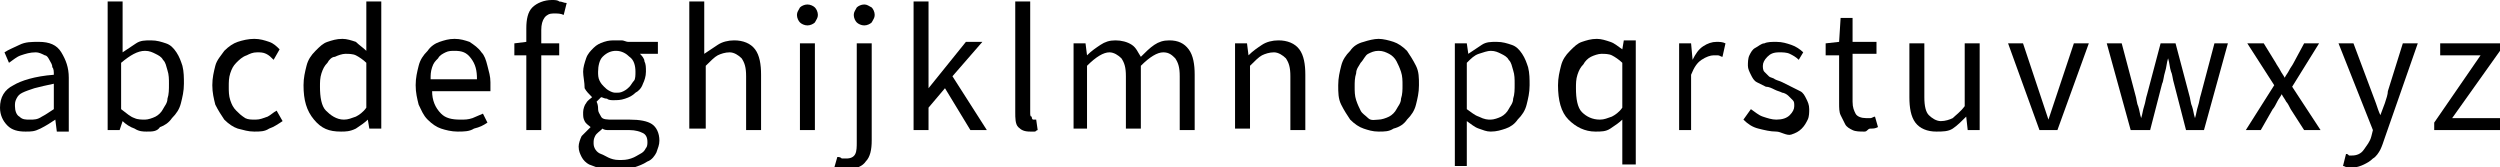
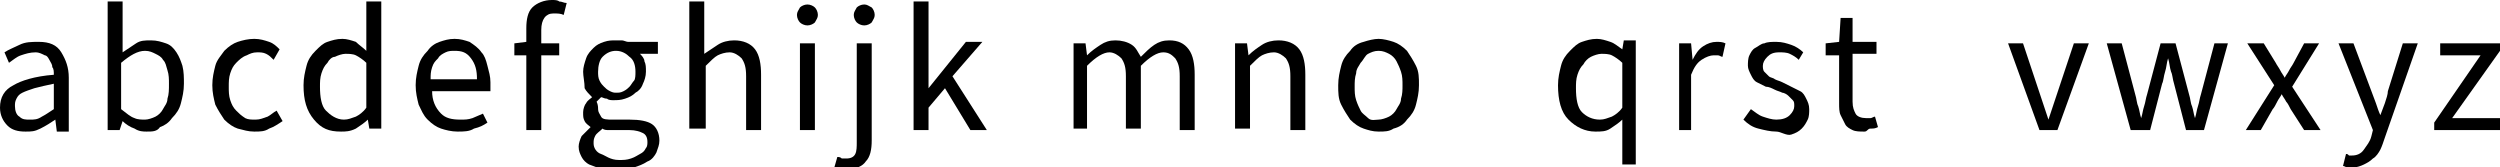
<svg xmlns="http://www.w3.org/2000/svg" version="1.1" id="Calque_1" x="0px" y="0px" viewBox="0 0 167.2 11.2" style="enable-background:new 0 0 167.2 11.2;" xml:space="preserve">
  <g>
    <path d="M1.7,8.8c-0.5,0-0.9-0.1-1.2-0.4C0.2,8.1,0,7.7,0,7.2C0,6.5,0.3,6,0.9,5.7C1.4,5.4,2.3,5.1,3.6,5c0-0.2,0-0.4-0.1-0.5   c0-0.2-0.1-0.3-0.2-0.5C3.2,3.8,3.1,3.7,3,3.7C2.8,3.6,2.6,3.5,2.4,3.5C2,3.5,1.7,3.6,1.4,3.7S0.9,4,0.6,4.2L0.3,3.5   c0.3-0.2,0.6-0.3,1-0.5c0.4-0.2,0.8-0.2,1.3-0.2c0.7,0,1.2,0.2,1.5,0.7s0.5,1,0.5,1.7v3.6H3.8L3.7,8h0C3.4,8.2,3.1,8.4,2.7,8.6   S2.1,8.8,1.7,8.8z M2,8C2.3,8,2.5,8,2.8,7.8C3,7.7,3.3,7.5,3.6,7.3V5.6C3.1,5.7,2.7,5.8,2.3,5.9C2,6,1.7,6.1,1.5,6.2   C1.3,6.3,1.2,6.4,1.1,6.6C1,6.8,1,6.9,1,7.1c0,0.3,0.1,0.6,0.3,0.7C1.5,8,1.7,8,2,8z" />
    <path d="M9.8,8.8C9.6,8.8,9.3,8.8,9,8.6C8.7,8.5,8.4,8.3,8.2,8.1h0L8,8.7H7.2V0.1h1v2.3l0,1.1c0.3-0.2,0.6-0.4,0.9-0.6   c0.3-0.2,0.6-0.2,1-0.2c0.4,0,0.7,0.1,1,0.2c0.3,0.1,0.5,0.3,0.7,0.6c0.2,0.3,0.3,0.6,0.4,0.9c0.1,0.4,0.1,0.8,0.1,1.2   c0,0.5-0.1,0.9-0.2,1.3c-0.1,0.4-0.3,0.7-0.6,1c-0.2,0.3-0.5,0.5-0.8,0.6C10.5,8.8,10.2,8.8,9.8,8.8z M9.7,8c0.2,0,0.5-0.1,0.7-0.2   c0.2-0.1,0.4-0.3,0.5-0.5c0.1-0.2,0.3-0.4,0.3-0.7c0.1-0.3,0.1-0.6,0.1-1c0-0.3,0-0.6-0.1-0.9c-0.1-0.3-0.1-0.5-0.3-0.7   c-0.1-0.2-0.3-0.3-0.5-0.4c-0.2-0.1-0.4-0.2-0.7-0.2c-0.5,0-1,0.3-1.6,0.8v3.1C8.5,7.6,8.7,7.8,9,7.9C9.2,8,9.5,8,9.7,8z" />
    <path d="M17,8.8c-0.4,0-0.7-0.1-1.1-0.2c-0.3-0.1-0.6-0.3-0.9-0.6c-0.2-0.3-0.4-0.6-0.6-1c-0.1-0.4-0.2-0.8-0.2-1.3   c0-0.5,0.1-0.9,0.2-1.3s0.4-0.7,0.6-1c0.3-0.3,0.6-0.5,0.9-0.6c0.3-0.1,0.7-0.2,1.1-0.2c0.4,0,0.7,0.1,1,0.2   c0.3,0.1,0.5,0.3,0.7,0.5L18.3,4c-0.2-0.2-0.3-0.3-0.5-0.4c-0.2-0.1-0.4-0.1-0.6-0.1c-0.3,0-0.5,0.1-0.7,0.2   C16.2,3.8,16,4,15.8,4.2c-0.2,0.2-0.3,0.4-0.4,0.7c-0.1,0.3-0.1,0.6-0.1,0.9c0,0.3,0,0.6,0.1,0.9c0.1,0.3,0.2,0.5,0.4,0.7   c0.2,0.2,0.3,0.3,0.6,0.5C16.6,8,16.8,8,17.1,8c0.3,0,0.5-0.1,0.8-0.2c0.2-0.1,0.4-0.3,0.6-0.4l0.4,0.7c-0.3,0.2-0.6,0.4-0.9,0.5   C17.7,8.8,17.4,8.8,17,8.8z" />
    <path d="M22.8,8.8C22,8.8,21.5,8.6,21,8s-0.7-1.3-0.7-2.3c0-0.5,0.1-0.9,0.2-1.3c0.1-0.4,0.3-0.7,0.6-1s0.5-0.5,0.8-0.6   c0.3-0.1,0.6-0.2,1-0.2c0.3,0,0.6,0.1,0.9,0.2C24,3,24.3,3.2,24.5,3.4l0-1V0.1h1v8.5h-0.8L24.6,8h0c-0.2,0.2-0.5,0.4-0.8,0.6   C23.4,8.8,23.1,8.8,22.8,8.8z M23,8c0.3,0,0.5-0.1,0.8-0.2c0.2-0.1,0.5-0.3,0.7-0.6v-3c-0.2-0.2-0.5-0.4-0.7-0.5   c-0.2-0.1-0.5-0.1-0.7-0.1c-0.2,0-0.5,0.1-0.7,0.2C22.2,3.8,22,4,21.9,4.2c-0.2,0.2-0.3,0.4-0.4,0.7s-0.1,0.6-0.1,0.9   c0,0.7,0.1,1.3,0.4,1.6S22.5,8,23,8z" />
    <path d="M30.6,8.8c-0.4,0-0.8-0.1-1.1-0.2c-0.3-0.1-0.6-0.3-0.9-0.6c-0.3-0.3-0.4-0.6-0.6-1c-0.1-0.4-0.2-0.8-0.2-1.3   s0.1-0.9,0.2-1.3s0.3-0.7,0.6-1c0.2-0.3,0.5-0.5,0.8-0.6c0.3-0.1,0.6-0.2,1-0.2c0.4,0,0.7,0.1,1,0.2C31.7,3,32,3.2,32.2,3.5   c0.2,0.2,0.3,0.5,0.4,0.9s0.2,0.7,0.2,1.1c0,0.1,0,0.2,0,0.3c0,0.1,0,0.2,0,0.3h-3.9c0,0.6,0.2,1.1,0.6,1.5C29.8,7.9,30.2,8,30.8,8   c0.3,0,0.5,0,0.8-0.1c0.2-0.1,0.5-0.2,0.7-0.3l0.3,0.6c-0.3,0.2-0.5,0.3-0.9,0.4C31.4,8.8,31,8.8,30.6,8.8z M28.8,5.3h3.1   c0-0.6-0.1-1-0.4-1.4s-0.6-0.5-1.1-0.5c-0.2,0-0.4,0-0.6,0.1c-0.2,0.1-0.4,0.2-0.5,0.4c-0.2,0.2-0.3,0.3-0.4,0.6S28.8,5,28.8,5.3z" />
    <path d="M35.2,8.7v-5h-0.8V2.9l0.8-0.1V1.9c0-0.6,0.1-1.1,0.4-1.4C35.9,0.2,36.4,0,36.9,0c0.2,0,0.4,0,0.5,0.1   c0.2,0,0.3,0.1,0.5,0.1l-0.2,0.8c-0.2-0.1-0.4-0.1-0.7-0.1c-0.5,0-0.8,0.4-0.8,1.1v0.9h1.2v0.8h-1.2v5H35.2z" />
    <path d="M41.2,11.4c-0.4,0-0.7,0-1-0.1s-0.5-0.2-0.8-0.3c-0.2-0.1-0.4-0.3-0.5-0.5c-0.1-0.2-0.2-0.4-0.2-0.7c0-0.2,0.1-0.5,0.2-0.7   c0.2-0.2,0.4-0.4,0.6-0.6v0c-0.1-0.1-0.3-0.2-0.4-0.4c-0.1-0.2-0.1-0.3-0.1-0.6c0-0.2,0.1-0.5,0.2-0.6c0.1-0.2,0.3-0.3,0.4-0.4v0   c-0.2-0.2-0.4-0.4-0.5-0.6C39.1,5.5,39,5.1,39,4.8c0-0.3,0.1-0.6,0.2-0.9c0.1-0.3,0.3-0.5,0.5-0.7c0.2-0.2,0.4-0.3,0.7-0.4   s0.5-0.1,0.8-0.1c0.2,0,0.3,0,0.4,0c0.1,0,0.3,0.1,0.4,0.1h2v0.8h-1.2c0.1,0.1,0.3,0.3,0.3,0.5c0.1,0.2,0.1,0.4,0.1,0.7   c0,0.3-0.1,0.6-0.2,0.8c-0.1,0.3-0.3,0.5-0.5,0.6c-0.2,0.2-0.4,0.3-0.7,0.4c-0.3,0.1-0.5,0.1-0.8,0.1c-0.1,0-0.3,0-0.4-0.1   c-0.2,0-0.3-0.1-0.4-0.1c-0.1,0.1-0.2,0.2-0.3,0.3C40,7,40,7.2,40,7.3c0,0.2,0.1,0.3,0.2,0.5S40.6,8,41,8h1.1   c0.7,0,1.2,0.1,1.5,0.3c0.3,0.2,0.5,0.6,0.5,1.1c0,0.3-0.1,0.5-0.2,0.8c-0.1,0.2-0.3,0.5-0.6,0.6c-0.3,0.2-0.6,0.3-0.9,0.4   C42.1,11.3,41.7,11.4,41.2,11.4z M41.4,10.7c0.3,0,0.5,0,0.8-0.1s0.4-0.2,0.6-0.3c0.2-0.1,0.3-0.2,0.4-0.4c0.1-0.1,0.1-0.3,0.1-0.4   c0-0.3-0.1-0.5-0.3-0.6c-0.2-0.1-0.5-0.2-0.9-0.2h-1c-0.1,0-0.2,0-0.4,0c-0.1,0-0.3,0-0.4-0.1c-0.2,0.2-0.4,0.3-0.5,0.5   c-0.1,0.2-0.1,0.3-0.1,0.5c0,0.3,0.2,0.6,0.5,0.7S40.8,10.7,41.4,10.7z M41.2,6.2c0.2,0,0.3,0,0.5-0.1s0.3-0.2,0.4-0.3   c0.1-0.1,0.2-0.3,0.3-0.4s0.1-0.4,0.1-0.6c0-0.4-0.1-0.8-0.4-1c-0.2-0.2-0.5-0.4-0.9-0.4c-0.3,0-0.6,0.1-0.9,0.4   C40.1,4,40,4.4,40,4.8c0,0.2,0,0.4,0.1,0.6s0.2,0.3,0.3,0.4c0.1,0.1,0.2,0.2,0.4,0.3S41.1,6.2,41.2,6.2z" />
    <path d="M46.1,8.7V0.1h1v2.3l0,1.2C47.4,3.4,47.7,3.2,48,3c0.3-0.2,0.7-0.3,1.1-0.3c0.6,0,1.1,0.2,1.4,0.6c0.3,0.4,0.4,1,0.4,1.7   v3.7h-1V5.1c0-0.6-0.1-0.9-0.3-1.2c-0.2-0.2-0.5-0.4-0.8-0.4c-0.3,0-0.6,0.1-0.8,0.2s-0.5,0.4-0.8,0.7v4.2H46.1z" />
    <path d="M54,1.7c-0.2,0-0.4-0.1-0.5-0.2S53.3,1.2,53.3,1c0-0.2,0.1-0.3,0.2-0.5c0.1-0.1,0.3-0.2,0.5-0.2c0.2,0,0.4,0.1,0.5,0.2   c0.1,0.1,0.2,0.3,0.2,0.5c0,0.2-0.1,0.3-0.2,0.5C54.4,1.6,54.2,1.7,54,1.7z M53.5,8.7V2.9h1v5.8H53.5z" />
    <path d="M56.7,11.3c-0.2,0-0.3,0-0.5,0c-0.1,0-0.3-0.1-0.4-0.1l0.2-0.7c0.1,0,0.2,0,0.3,0.1c0.1,0,0.2,0,0.3,0   c0.3,0,0.5-0.1,0.6-0.3c0.1-0.2,0.1-0.5,0.1-0.8V2.9h1v6.5c0,0.6-0.1,1.1-0.4,1.4C57.7,11.1,57.3,11.3,56.7,11.3z M57.8,1.7   c-0.2,0-0.4-0.1-0.5-0.2c-0.1-0.1-0.2-0.3-0.2-0.5c0-0.2,0.1-0.3,0.2-0.5c0.1-0.1,0.3-0.2,0.5-0.2c0.2,0,0.3,0.1,0.5,0.2   c0.1,0.1,0.2,0.3,0.2,0.5c0,0.2-0.1,0.3-0.2,0.5C58.2,1.6,58,1.7,57.8,1.7z" />
    <path d="M61.1,8.7V0.1h1v5.8h0l2.5-3.1h1.1l-2,2.3L66,8.7h-1.1l-1.7-2.8l-1.1,1.3v1.5H61.1z" />
-     <path d="M68.9,8.8c-0.4,0-0.6-0.1-0.8-0.3c-0.2-0.2-0.2-0.6-0.2-1V0.1h1v7.4c0,0.2,0,0.3,0.1,0.3C69,8,69.1,8,69.1,8   c0,0,0.1,0,0.1,0c0,0,0.1,0,0.1,0l0.1,0.7c-0.1,0-0.1,0.1-0.2,0.1C69.2,8.8,69.1,8.8,68.9,8.8z" />
    <path d="M71.8,8.7V2.9h0.8l0.1,0.8h0C73,3.4,73.3,3.2,73.6,3c0.3-0.2,0.6-0.3,1-0.3c0.4,0,0.8,0.1,1.1,0.3c0.3,0.2,0.4,0.5,0.6,0.8   c0.3-0.3,0.6-0.6,0.9-0.8s0.6-0.3,1-0.3c0.6,0,1,0.2,1.3,0.6c0.3,0.4,0.4,1,0.4,1.7v3.7h-1V5.1c0-0.6-0.1-0.9-0.3-1.2   c-0.2-0.2-0.4-0.4-0.8-0.4c-0.4,0-0.9,0.3-1.5,0.9v4.2h-1V5.1c0-0.6-0.1-0.9-0.3-1.2c-0.2-0.2-0.5-0.4-0.8-0.4   c-0.4,0-0.9,0.3-1.5,0.9v4.2H71.8z" />
    <path d="M82.6,8.7V2.9h0.8l0.1,0.8h0c0.3-0.3,0.6-0.5,0.9-0.7c0.3-0.2,0.7-0.3,1.1-0.3c0.6,0,1.1,0.2,1.4,0.6   c0.3,0.4,0.4,1,0.4,1.7v3.7h-1V5.1c0-0.6-0.1-0.9-0.3-1.2c-0.2-0.2-0.5-0.4-0.8-0.4c-0.3,0-0.6,0.1-0.8,0.2s-0.5,0.4-0.8,0.7v4.2   H82.6z" />
    <path d="M92.2,8.8c-0.4,0-0.7-0.1-1-0.2c-0.3-0.1-0.6-0.3-0.9-0.6c-0.2-0.3-0.4-0.6-0.6-1s-0.2-0.8-0.2-1.3c0-0.5,0.1-0.9,0.2-1.3   s0.3-0.7,0.6-1c0.2-0.3,0.5-0.5,0.9-0.6c0.3-0.1,0.7-0.2,1-0.2s0.7,0.1,1,0.2c0.3,0.1,0.6,0.3,0.9,0.6c0.2,0.3,0.4,0.6,0.6,1   s0.2,0.8,0.2,1.3c0,0.5-0.1,0.9-0.2,1.3s-0.3,0.7-0.6,1c-0.2,0.3-0.5,0.5-0.9,0.6C92.9,8.8,92.6,8.8,92.2,8.8z M92.2,8   c0.2,0,0.5-0.1,0.7-0.2s0.4-0.3,0.5-0.5c0.1-0.2,0.3-0.4,0.3-0.7c0.1-0.3,0.1-0.6,0.1-0.9c0-0.3,0-0.6-0.1-0.9   c-0.1-0.3-0.2-0.5-0.3-0.7c-0.1-0.2-0.3-0.4-0.5-0.5s-0.4-0.2-0.7-0.2s-0.5,0.1-0.7,0.2S91.2,4,91,4.2c-0.1,0.2-0.3,0.4-0.3,0.7   c-0.1,0.3-0.1,0.6-0.1,0.9c0,0.3,0,0.6,0.1,0.9C90.8,7,90.9,7.2,91,7.4c0.1,0.2,0.3,0.3,0.5,0.5S92,8,92.2,8z" />
-     <path d="M97.3,11.1V2.9h0.8l0.1,0.7h0c0.3-0.2,0.6-0.4,0.9-0.6c0.3-0.2,0.6-0.2,1-0.2c0.4,0,0.7,0.1,1,0.2c0.3,0.1,0.5,0.3,0.7,0.6   c0.2,0.3,0.3,0.6,0.4,0.9c0.1,0.4,0.1,0.8,0.1,1.2c0,0.5-0.1,0.9-0.2,1.3s-0.3,0.7-0.6,1c-0.2,0.3-0.5,0.5-0.8,0.6   c-0.3,0.1-0.6,0.2-1,0.2c-0.3,0-0.5-0.1-0.8-0.2c-0.3-0.1-0.5-0.3-0.8-0.5l0,1v2H97.3z M99.7,8c0.2,0,0.5-0.1,0.7-0.2   c0.2-0.1,0.4-0.3,0.5-0.5c0.1-0.2,0.3-0.4,0.3-0.7c0.1-0.3,0.1-0.6,0.1-1c0-0.3,0-0.6-0.1-0.9c-0.1-0.3-0.1-0.5-0.3-0.7   c-0.1-0.2-0.3-0.3-0.5-0.4c-0.2-0.1-0.4-0.2-0.7-0.2c-0.2,0-0.5,0.1-0.8,0.2c-0.3,0.1-0.5,0.3-0.8,0.6v3.1c0.3,0.2,0.5,0.4,0.8,0.5   C99.3,8,99.5,8,99.7,8z" />
    <path d="M108.5,11.1V9.1l0-1.1c-0.2,0.2-0.5,0.4-0.8,0.6c-0.3,0.2-0.6,0.2-1,0.2c-0.7,0-1.3-0.3-1.8-0.8s-0.7-1.3-0.7-2.3   c0-0.5,0.1-0.9,0.2-1.3c0.1-0.4,0.3-0.7,0.6-1s0.5-0.5,0.8-0.6c0.3-0.1,0.6-0.2,1-0.2c0.3,0,0.6,0.1,0.9,0.2   c0.3,0.1,0.5,0.3,0.8,0.5h0l0.1-0.6h0.8v8.3H108.5z M107,8c0.3,0,0.5-0.1,0.8-0.2c0.2-0.1,0.5-0.3,0.7-0.6v-3   c-0.2-0.2-0.5-0.4-0.7-0.5c-0.2-0.1-0.5-0.1-0.7-0.1c-0.2,0-0.5,0.1-0.7,0.2c-0.2,0.1-0.4,0.3-0.5,0.5c-0.2,0.2-0.3,0.4-0.4,0.7   s-0.1,0.6-0.1,0.9c0,0.7,0.1,1.3,0.4,1.6S106.5,8,107,8z" />
    <path d="M112.3,8.7V2.9h0.8l0.1,1.1h0c0.2-0.4,0.4-0.7,0.7-0.9c0.3-0.2,0.6-0.3,0.9-0.3c0.2,0,0.4,0,0.6,0.1l-0.2,0.9   c-0.1,0-0.2-0.1-0.3-0.1c-0.1,0-0.2,0-0.3,0c-0.2,0-0.5,0.1-0.8,0.3c-0.3,0.2-0.5,0.5-0.7,1v3.7H112.3z" />
    <path d="M118.8,8.8c-0.4,0-0.8-0.1-1.2-0.2s-0.7-0.3-1-0.6l0.5-0.7c0.3,0.2,0.5,0.4,0.8,0.5s0.6,0.2,0.9,0.2c0.4,0,0.7-0.1,0.9-0.3   c0.2-0.2,0.3-0.4,0.3-0.6c0-0.2,0-0.3-0.1-0.4c-0.1-0.1-0.2-0.2-0.3-0.3s-0.3-0.2-0.4-0.2c-0.2-0.1-0.3-0.1-0.5-0.2   c-0.2-0.1-0.4-0.2-0.6-0.2c-0.2-0.1-0.4-0.2-0.6-0.3c-0.2-0.1-0.3-0.3-0.4-0.5c-0.1-0.2-0.2-0.4-0.2-0.6c0-0.2,0-0.5,0.1-0.7   c0.1-0.2,0.2-0.4,0.4-0.5c0.2-0.1,0.4-0.3,0.6-0.3c0.2-0.1,0.5-0.1,0.8-0.1c0.4,0,0.7,0.1,1,0.2c0.3,0.1,0.6,0.3,0.8,0.5L120.3,4   c-0.2-0.2-0.4-0.3-0.6-0.4c-0.2-0.1-0.5-0.1-0.7-0.1c-0.4,0-0.6,0.1-0.8,0.3c-0.2,0.2-0.3,0.4-0.3,0.6c0,0.1,0,0.3,0.1,0.4   c0.1,0.1,0.2,0.2,0.3,0.3c0.1,0.1,0.3,0.1,0.4,0.2c0.2,0.1,0.3,0.1,0.5,0.2c0.2,0.1,0.4,0.2,0.6,0.3s0.4,0.2,0.6,0.3   c0.2,0.1,0.3,0.3,0.4,0.5s0.2,0.4,0.2,0.7c0,0.2,0,0.5-0.1,0.7s-0.2,0.4-0.4,0.6c-0.2,0.2-0.4,0.3-0.7,0.4S119.1,8.8,118.8,8.8z" />
    <path d="M124.7,8.8c-0.3,0-0.6,0-0.8-0.1c-0.2-0.1-0.4-0.2-0.5-0.4s-0.2-0.4-0.3-0.6c-0.1-0.2-0.1-0.5-0.1-0.8V3.7h-0.9V2.9   l0.9-0.1l0.1-1.6h0.8v1.6h1.6v0.8h-1.6v3.2c0,0.4,0.1,0.6,0.2,0.8c0.1,0.2,0.4,0.3,0.7,0.3c0.1,0,0.2,0,0.3,0   c0.1,0,0.2-0.1,0.3-0.1l0.2,0.7c-0.2,0.1-0.3,0.1-0.5,0.1S124.9,8.8,124.7,8.8z" />
-     <path d="M129.5,8.8c-0.6,0-1.1-0.2-1.4-0.6c-0.3-0.4-0.4-1-0.4-1.7V2.9h1v3.6c0,0.6,0.1,1,0.3,1.2c0.2,0.2,0.5,0.4,0.8,0.4   c0.3,0,0.6-0.1,0.8-0.2c0.2-0.2,0.5-0.4,0.8-0.8V2.9h1v5.8h-0.8l-0.1-0.9h0c-0.3,0.3-0.6,0.6-0.9,0.8S129.9,8.8,129.5,8.8z" />
    <path d="M136.4,8.7l-2.1-5.8h1l1.1,3.3c0.1,0.3,0.2,0.6,0.3,0.9c0.1,0.3,0.2,0.6,0.3,0.9h0c0.1-0.3,0.2-0.6,0.3-0.9   c0.1-0.3,0.2-0.6,0.3-0.9l1.1-3.3h1l-2.1,5.8H136.4z" />
    <path d="M142.5,8.7l-1.6-5.8h1l0.9,3.4c0.1,0.3,0.1,0.6,0.2,0.8c0.1,0.3,0.1,0.5,0.2,0.8h0c0.1-0.3,0.1-0.5,0.2-0.8   s0.1-0.5,0.2-0.8l0.9-3.4h1l0.9,3.4c0.1,0.3,0.1,0.6,0.2,0.8c0.1,0.3,0.1,0.5,0.2,0.8h0c0.1-0.3,0.1-0.5,0.2-0.8s0.1-0.5,0.2-0.8   l0.9-3.4h0.9l-1.6,5.8h-1.2l-0.8-3.1c-0.1-0.3-0.1-0.6-0.2-0.8c-0.1-0.3-0.1-0.6-0.2-0.9h0c-0.1,0.3-0.1,0.6-0.2,0.9   s-0.1,0.6-0.2,0.8l-0.8,3.1H142.5z" />
    <path d="M150.2,8.7l1.9-3l-1.8-2.8h1.1l0.8,1.3c0.1,0.2,0.2,0.3,0.3,0.5s0.2,0.3,0.3,0.5h0c0.1-0.2,0.2-0.3,0.3-0.5   s0.2-0.3,0.3-0.5l0.7-1.3h1l-1.8,2.9l1.9,2.9h-1.1l-0.9-1.4c-0.1-0.2-0.2-0.4-0.3-0.5c-0.1-0.2-0.2-0.3-0.3-0.5h0   c-0.1,0.2-0.2,0.3-0.3,0.5c-0.1,0.2-0.2,0.4-0.3,0.5l-0.8,1.4H150.2z" />
    <path d="M157.4,11.2c-0.1,0-0.3,0-0.4,0c-0.1,0-0.2-0.1-0.3-0.1l0.2-0.8c0.1,0,0.1,0,0.2,0.1c0.1,0,0.2,0,0.2,0   c0.3,0,0.6-0.1,0.8-0.4s0.4-0.5,0.5-0.9l0.1-0.4l-2.3-5.8h1l1.2,3.2c0.1,0.3,0.2,0.5,0.3,0.8c0.1,0.3,0.2,0.6,0.3,0.8h0   c0.1-0.3,0.2-0.5,0.3-0.8s0.2-0.6,0.2-0.8l1-3.2h1l-2.2,6.3c-0.1,0.3-0.2,0.6-0.3,0.8c-0.1,0.2-0.3,0.5-0.5,0.6   c-0.2,0.2-0.4,0.3-0.6,0.4S157.6,11.2,157.4,11.2z" />
    <path d="M162.8,8.7V8.2l3.1-4.5h-2.7V2.9h4v0.5L164,7.9h3.2v0.8H162.8z" />
  </g>
</svg>